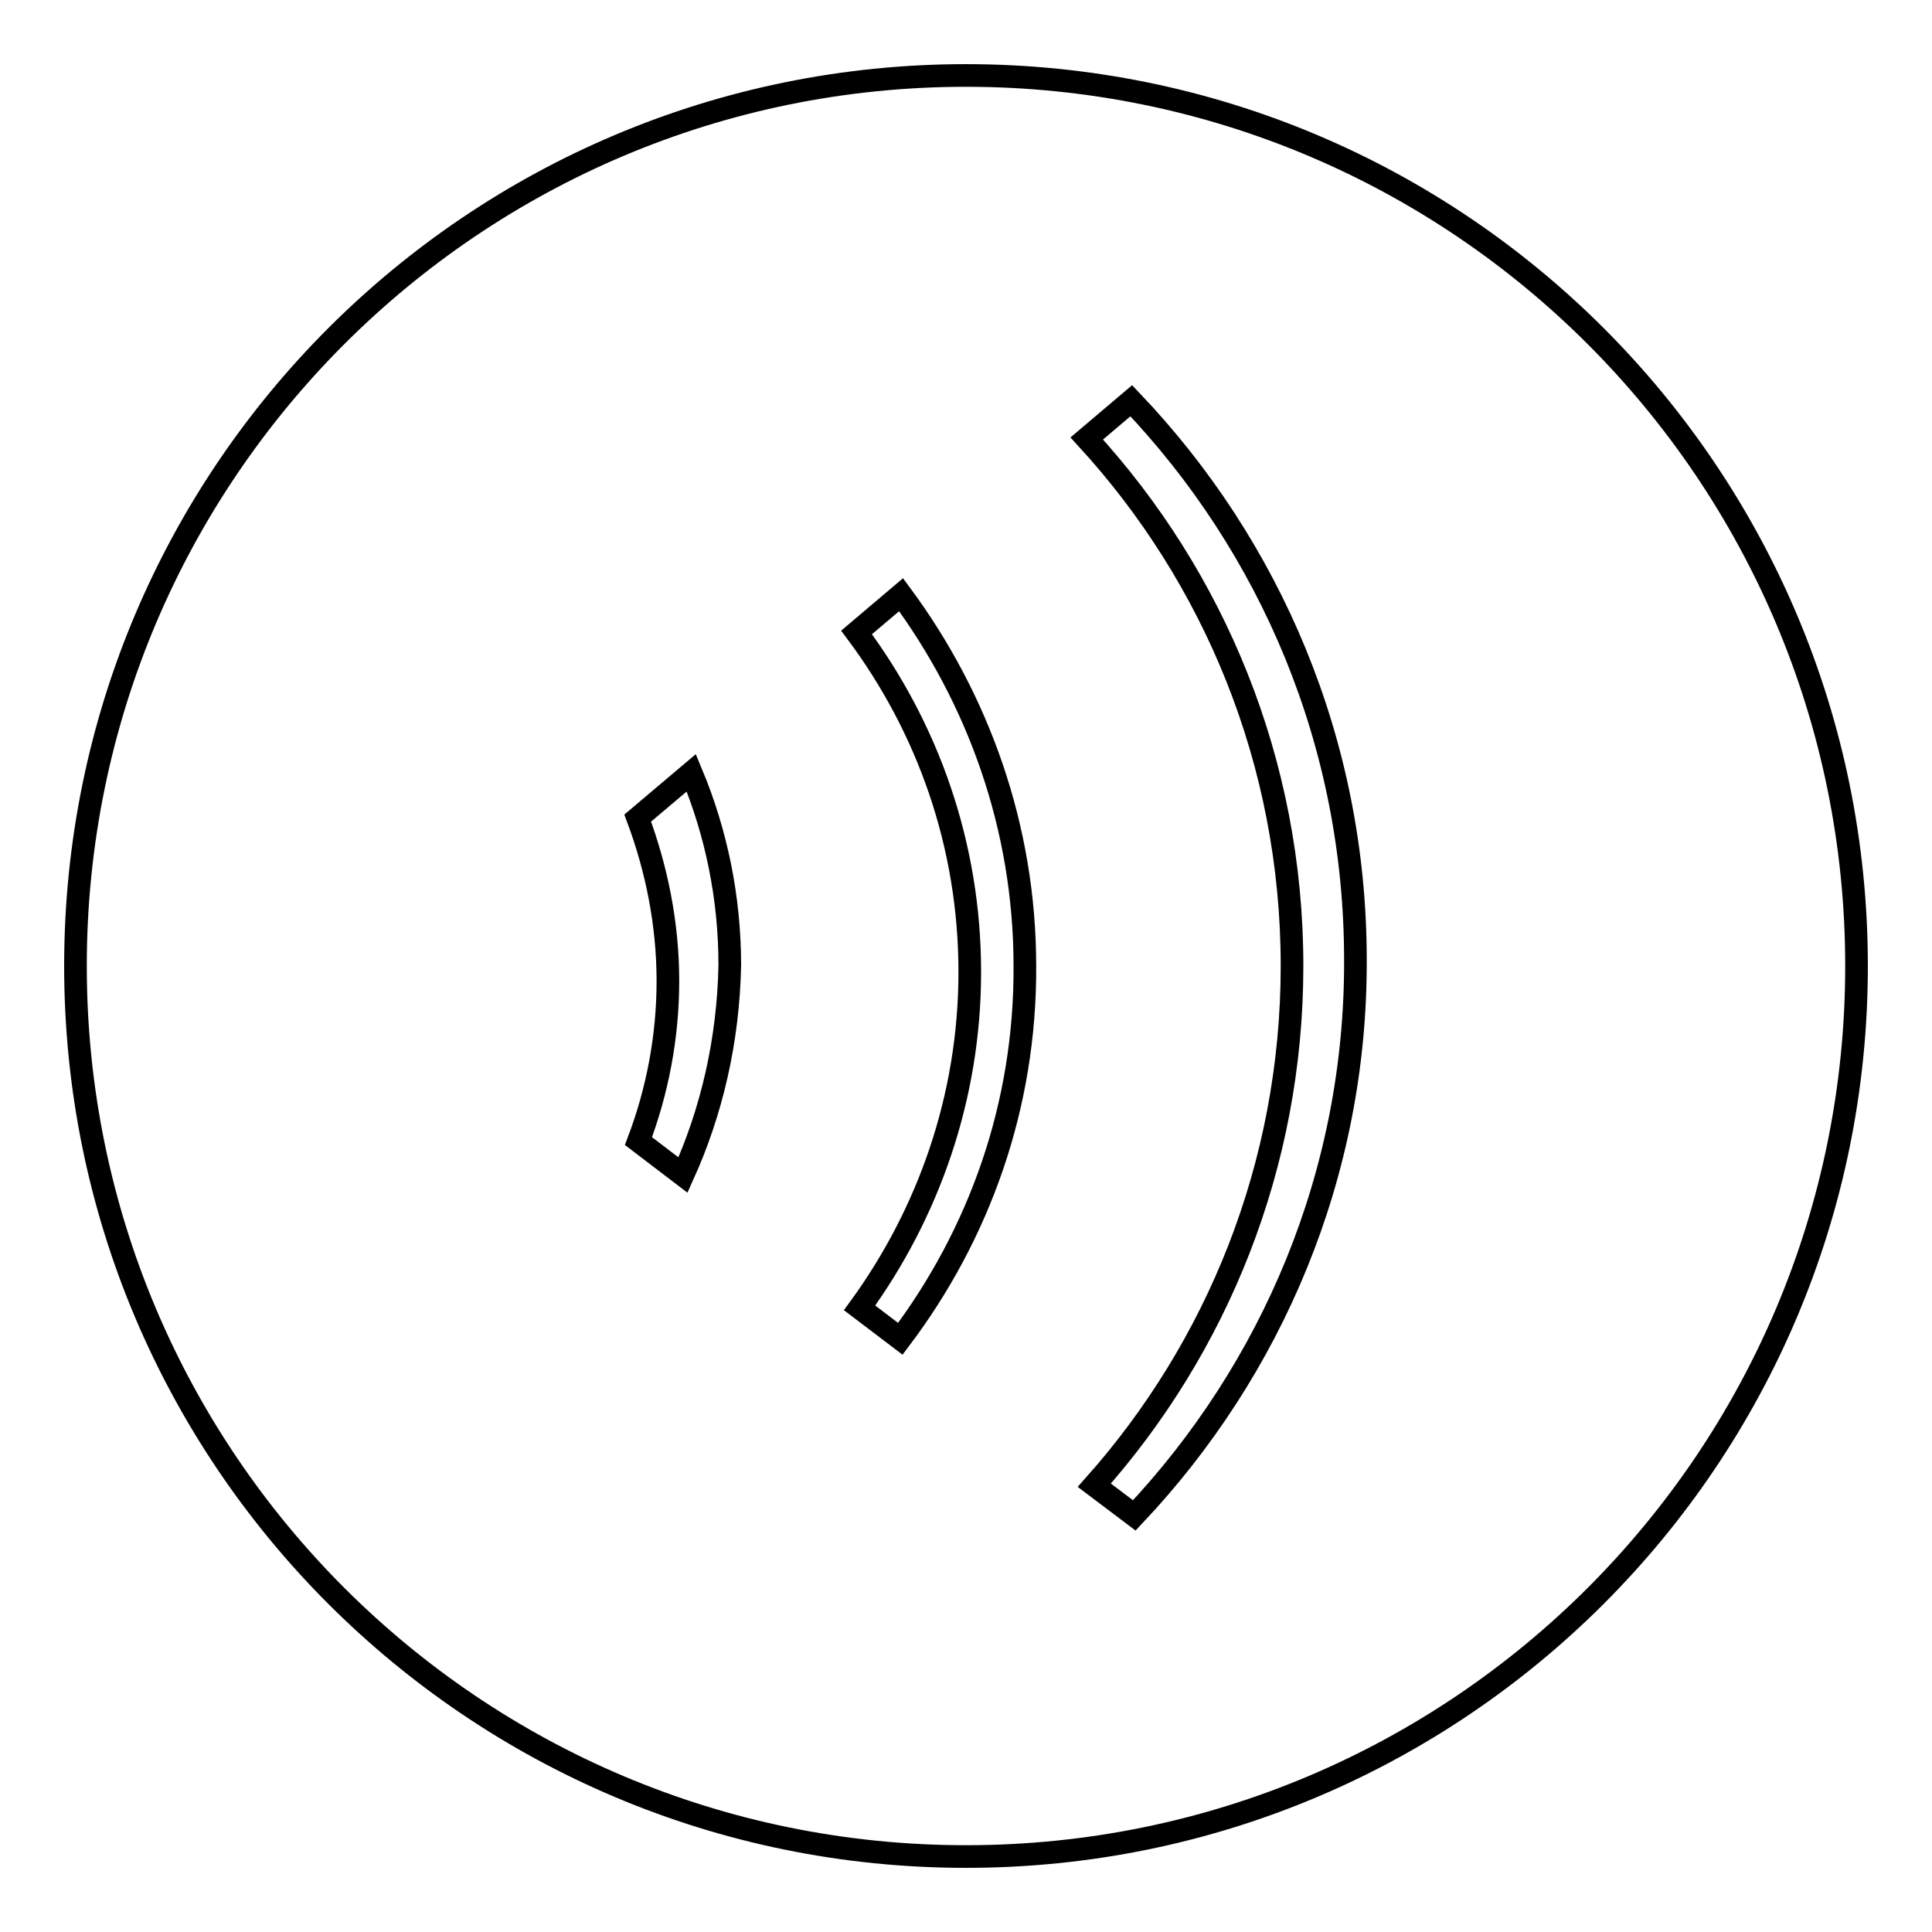
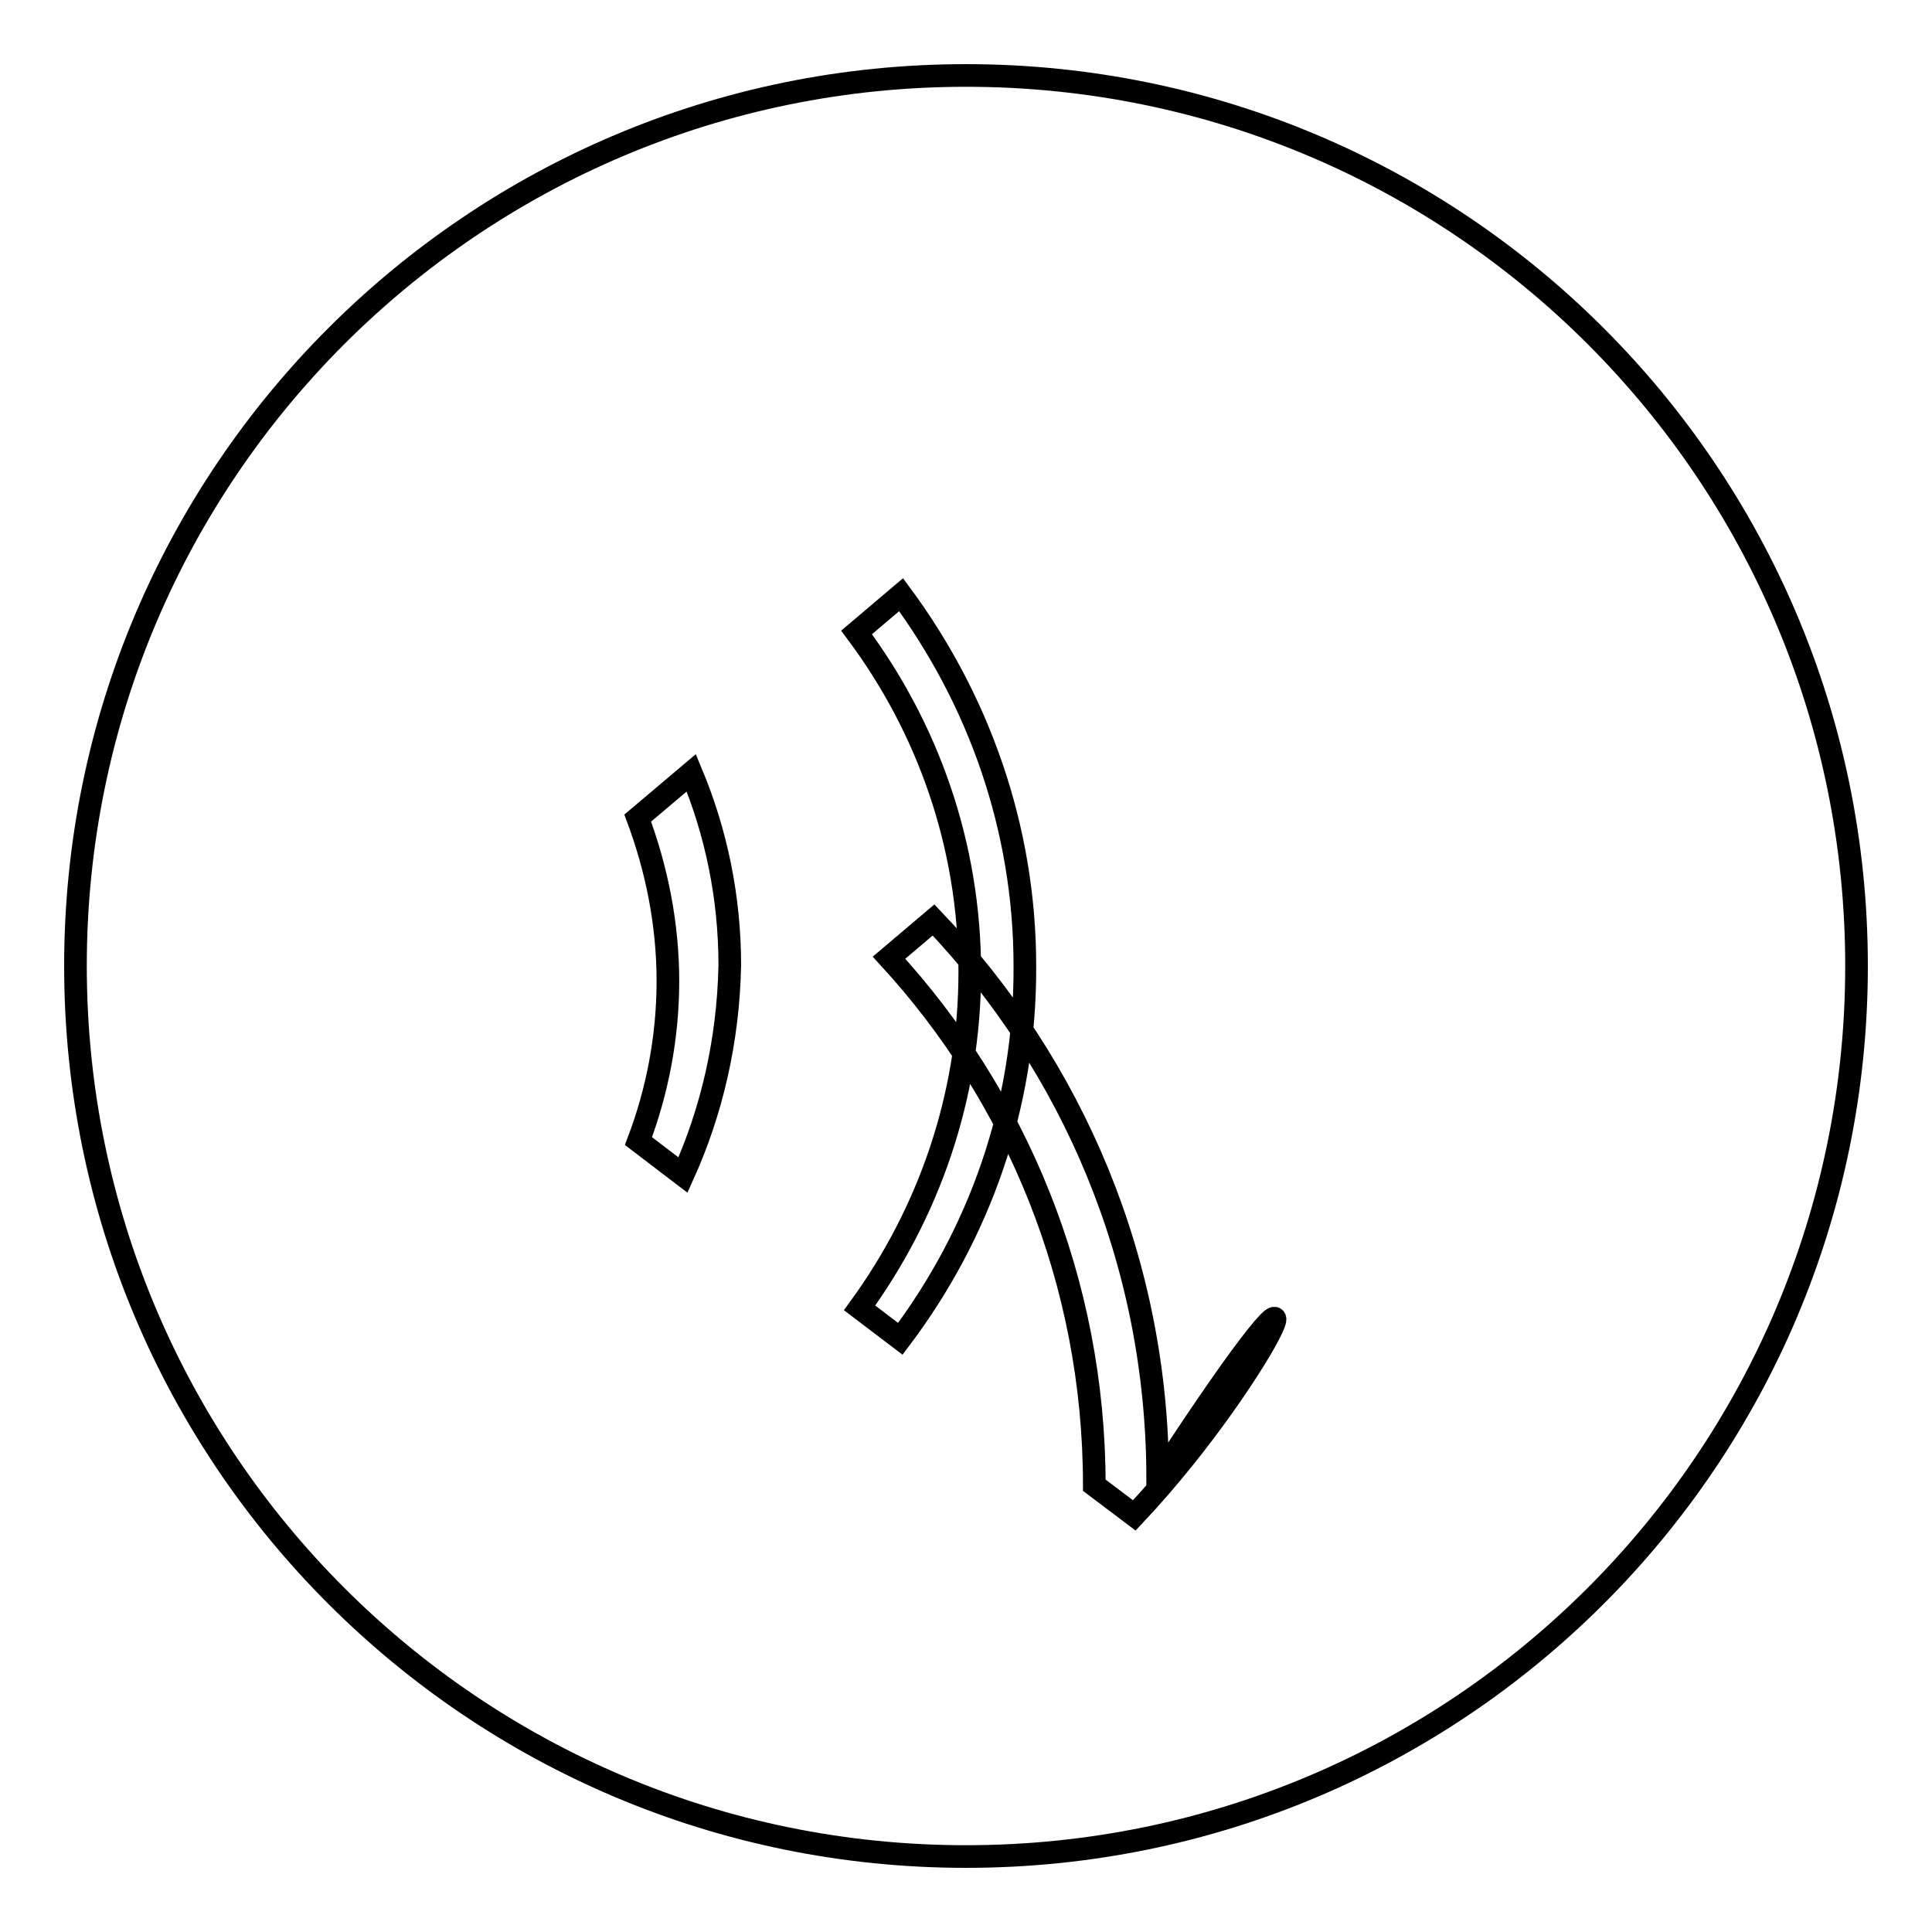
<svg xmlns="http://www.w3.org/2000/svg" version="1.1" x="0px" y="0px" viewBox="0 0 256 256" enable-background="new 0 0 256 256" xml:space="preserve">
  <g>
    <g>
-       <path stroke-width="3" fill-opacity="0" stroke="#000000" d="M128,10C62.8,10,10,62.8,10,128c0,65.2,52.8,118,118,118c65.2,0,118-52.8,118-118C246,62.8,193.2,10,128,10z M90.5,155.7l-5.9-4.5c2.5-6.6,3.9-13.8,3.9-21.2c0-7.6-1.5-14.9-4-21.6l7.1-6c3.3,7.9,5.1,16.5,5.1,25.5C96.5,137.9,94.3,147.3,90.5,155.7z M119.3,177.4l-5.4-4.1c9.1-12.5,14.6-27.9,14.6-44.5c0-16.9-5.6-32.4-15-45l5.9-5c10.2,13.8,16.4,30.8,16.4,49.2C135.9,146.6,129.7,163.6,119.3,177.4z M150.3,200.8l-5.3-4c16.2-18.2,26.2-42.3,26.2-68.8c0-27.1-10.4-51.6-27.2-69.9l5.9-5c18.4,19.3,29.7,45.3,29.7,74.1C179.7,155.6,168.5,181.5,150.3,200.8z" />
+       <path stroke-width="3" fill-opacity="0" stroke="#000000" d="M128,10C62.8,10,10,62.8,10,128c0,65.2,52.8,118,118,118c65.2,0,118-52.8,118-118C246,62.8,193.2,10,128,10z M90.5,155.7l-5.9-4.5c2.5-6.6,3.9-13.8,3.9-21.2c0-7.6-1.5-14.9-4-21.6l7.1-6c3.3,7.9,5.1,16.5,5.1,25.5C96.5,137.9,94.3,147.3,90.5,155.7z M119.3,177.4l-5.4-4.1c9.1-12.5,14.6-27.9,14.6-44.5c0-16.9-5.6-32.4-15-45l5.9-5c10.2,13.8,16.4,30.8,16.4,49.2C135.9,146.6,129.7,163.6,119.3,177.4z M150.3,200.8l-5.3-4c0-27.1-10.4-51.6-27.2-69.9l5.9-5c18.4,19.3,29.7,45.3,29.7,74.1C179.7,155.6,168.5,181.5,150.3,200.8z" />
    </g>
  </g>
</svg>